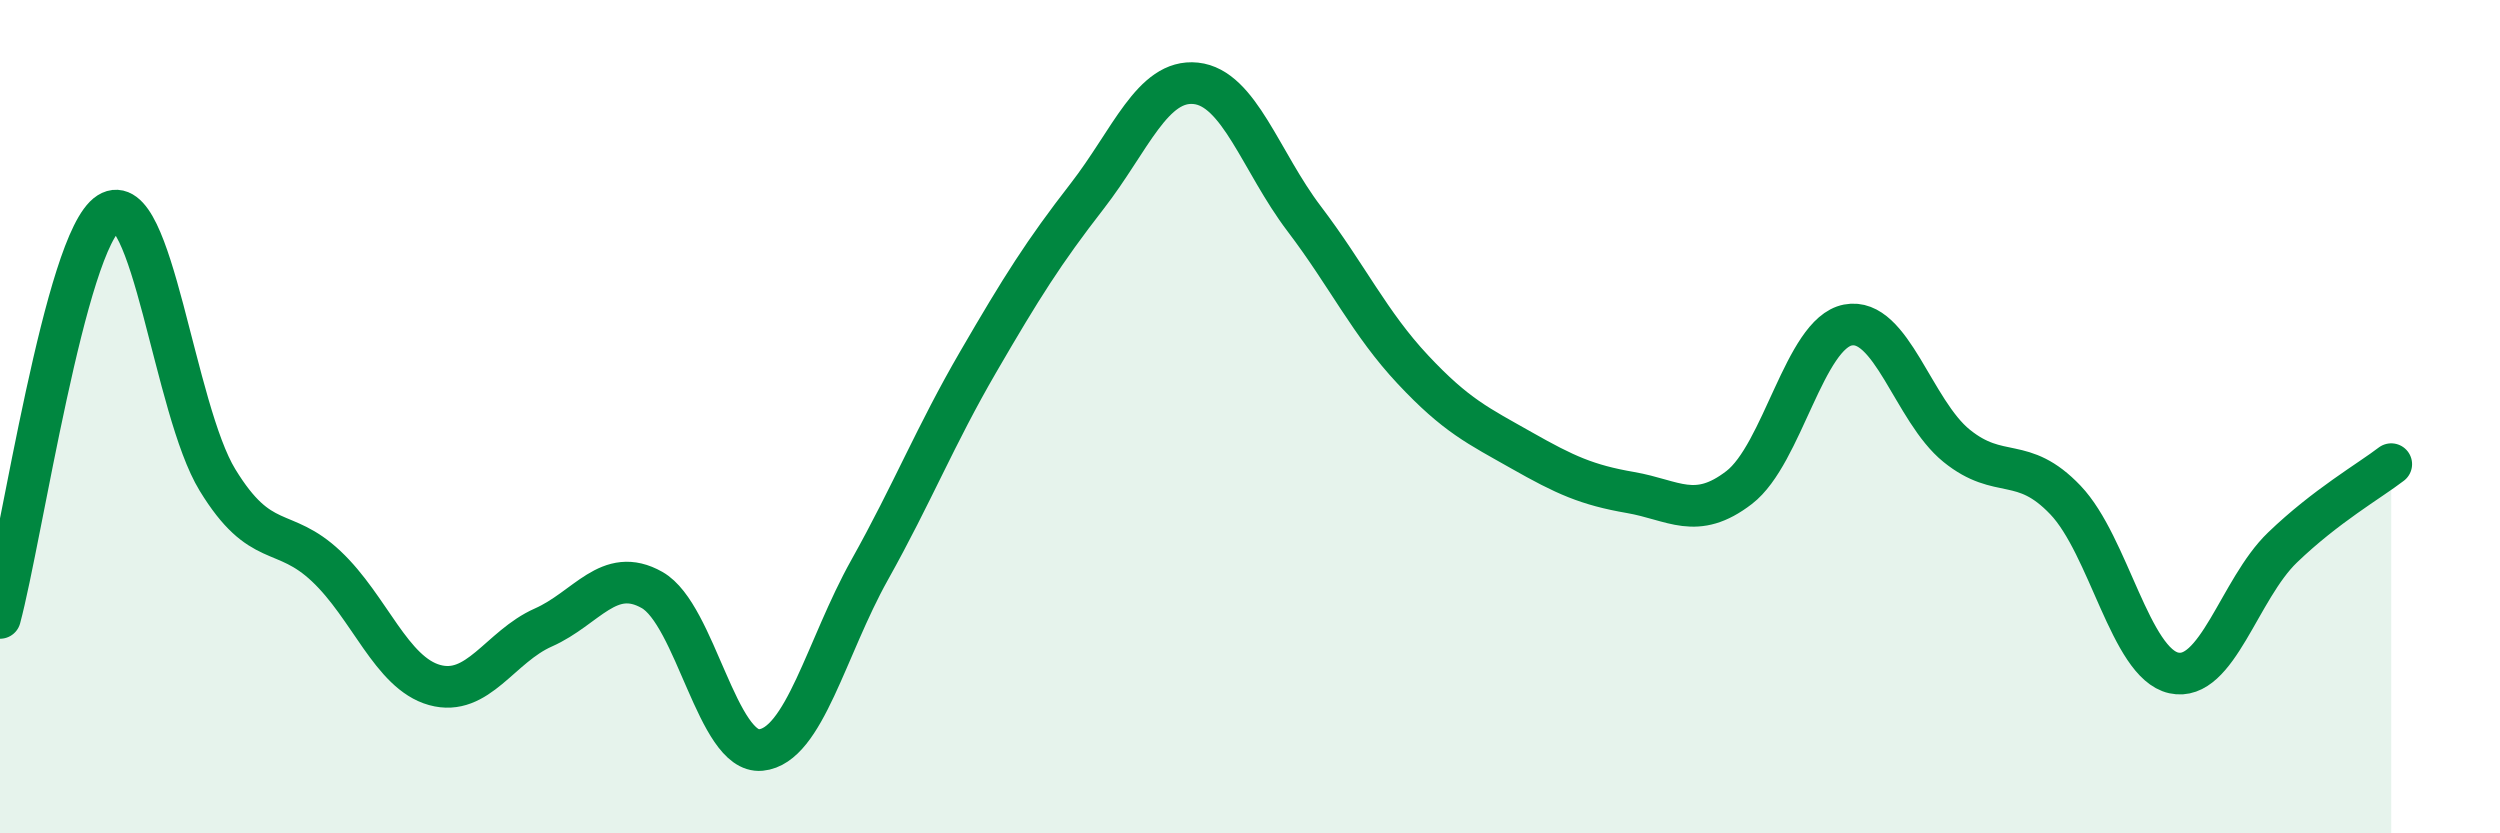
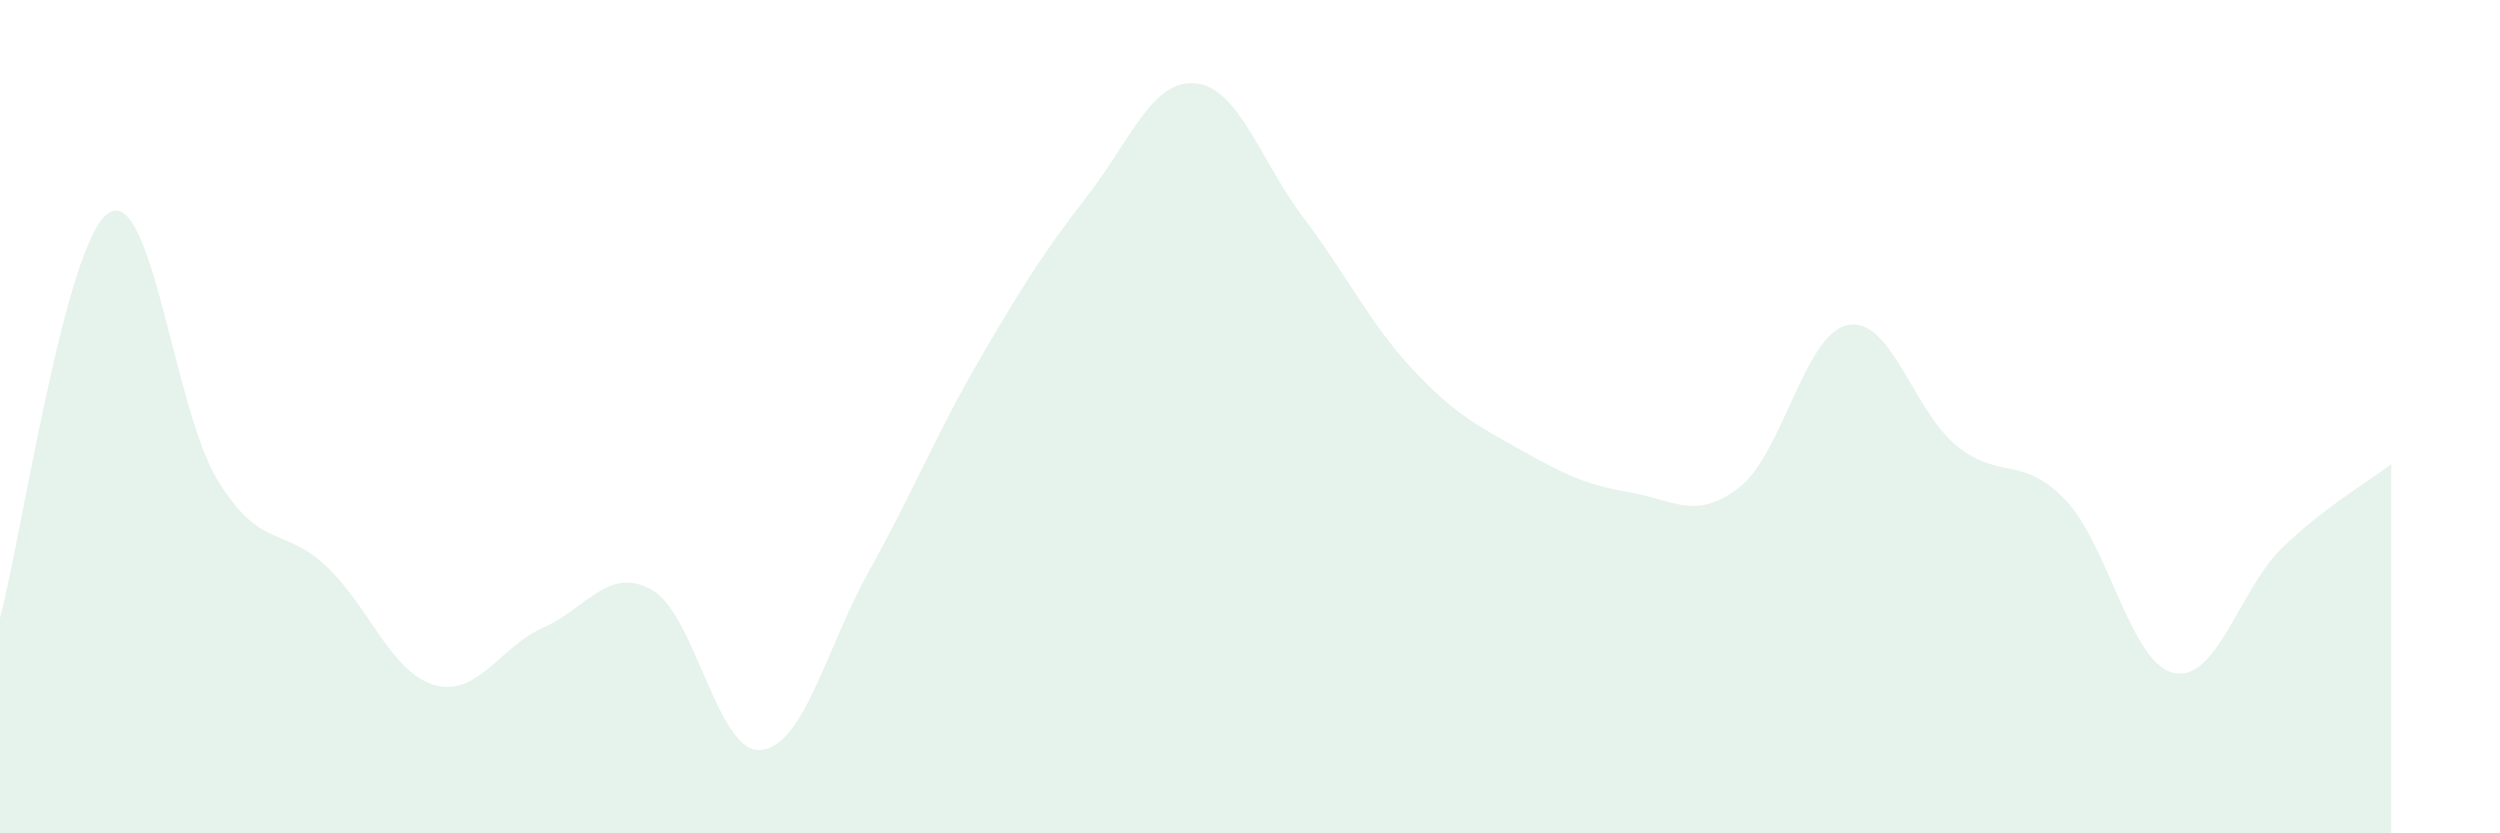
<svg xmlns="http://www.w3.org/2000/svg" width="60" height="20" viewBox="0 0 60 20">
  <path d="M 0,14.83 C 0.52,12.89 1.57,5.77 2.61,5.11 C 3.65,4.45 4.18,9.82 5.22,11.52 C 6.26,13.22 6.79,12.61 7.83,13.59 C 8.87,14.57 9.39,16.15 10.43,16.44 C 11.47,16.73 12,15.52 13.04,15.06 C 14.08,14.6 14.61,13.57 15.65,14.16 C 16.69,14.75 17.22,18.1 18.26,18 C 19.3,17.9 19.83,15.54 20.87,13.68 C 21.91,11.82 22.44,10.47 23.48,8.68 C 24.52,6.89 25.05,6.05 26.09,4.71 C 27.13,3.37 27.66,1.89 28.7,2 C 29.74,2.11 30.26,3.88 31.3,5.25 C 32.34,6.62 32.87,7.76 33.91,8.87 C 34.95,9.98 35.48,10.22 36.52,10.81 C 37.56,11.4 38.09,11.64 39.13,11.82 C 40.17,12 40.7,12.5 41.74,11.7 C 42.78,10.9 43.31,8 44.35,7.8 C 45.39,7.6 45.92,9.86 46.96,10.7 C 48,11.54 48.53,10.91 49.57,12 C 50.61,13.09 51.13,15.92 52.17,16.15 C 53.21,16.38 53.74,14.14 54.78,13.14 C 55.82,12.14 56.87,11.54 57.39,11.14L57.39 20L0 20Z" fill="#008740" opacity="0.1" stroke-linecap="round" stroke-linejoin="round" />
-   <path d="M 0,14.83 C 0.52,12.89 1.57,5.77 2.61,5.11 C 3.65,4.45 4.18,9.82 5.22,11.52 C 6.26,13.22 6.79,12.61 7.83,13.59 C 8.87,14.57 9.39,16.15 10.43,16.44 C 11.47,16.73 12,15.52 13.04,15.06 C 14.08,14.6 14.61,13.57 15.65,14.16 C 16.69,14.75 17.22,18.1 18.26,18 C 19.3,17.9 19.83,15.54 20.87,13.68 C 21.91,11.82 22.44,10.47 23.48,8.68 C 24.52,6.89 25.05,6.05 26.09,4.71 C 27.13,3.37 27.66,1.89 28.7,2 C 29.74,2.11 30.26,3.88 31.3,5.25 C 32.34,6.62 32.87,7.76 33.91,8.87 C 34.95,9.98 35.48,10.22 36.52,10.81 C 37.56,11.4 38.09,11.64 39.13,11.82 C 40.17,12 40.7,12.5 41.74,11.7 C 42.78,10.9 43.31,8 44.35,7.8 C 45.39,7.6 45.92,9.86 46.96,10.7 C 48,11.54 48.53,10.91 49.57,12 C 50.61,13.09 51.13,15.92 52.17,16.15 C 53.21,16.38 53.74,14.14 54.78,13.14 C 55.82,12.14 56.87,11.54 57.39,11.14" stroke="#008740" stroke-width="1" fill="none" stroke-linecap="round" stroke-linejoin="round" />
</svg>